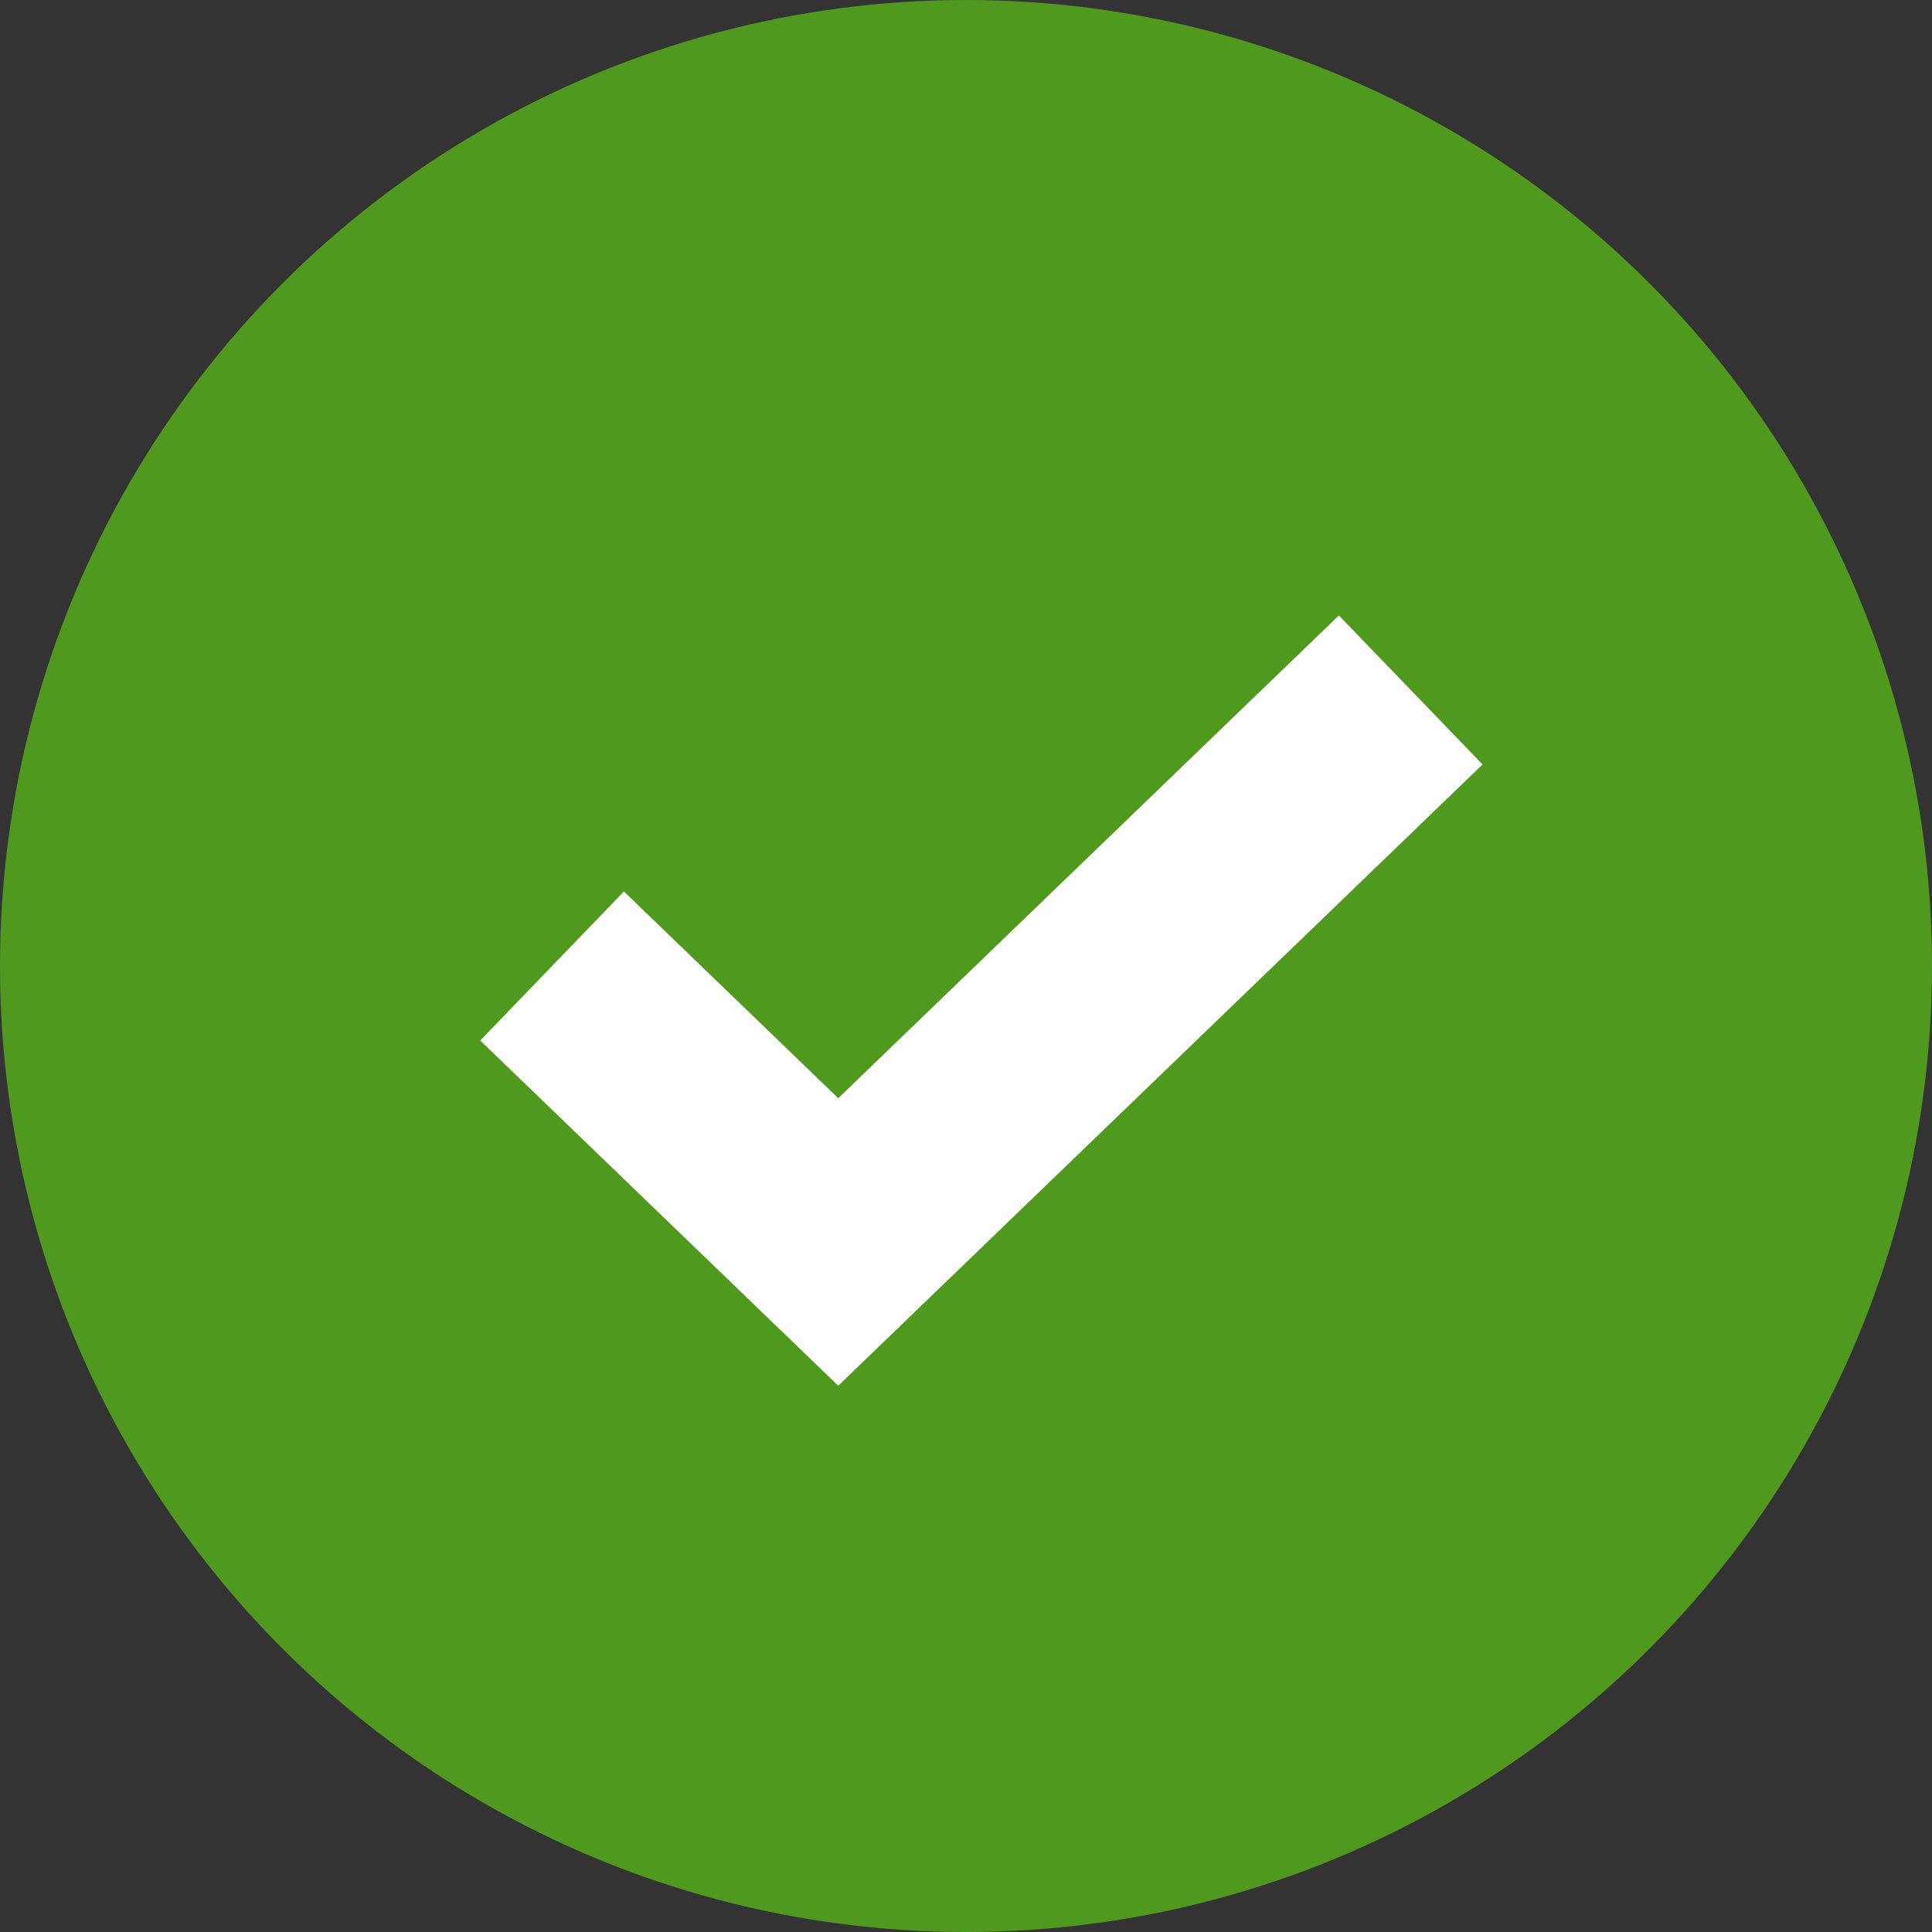
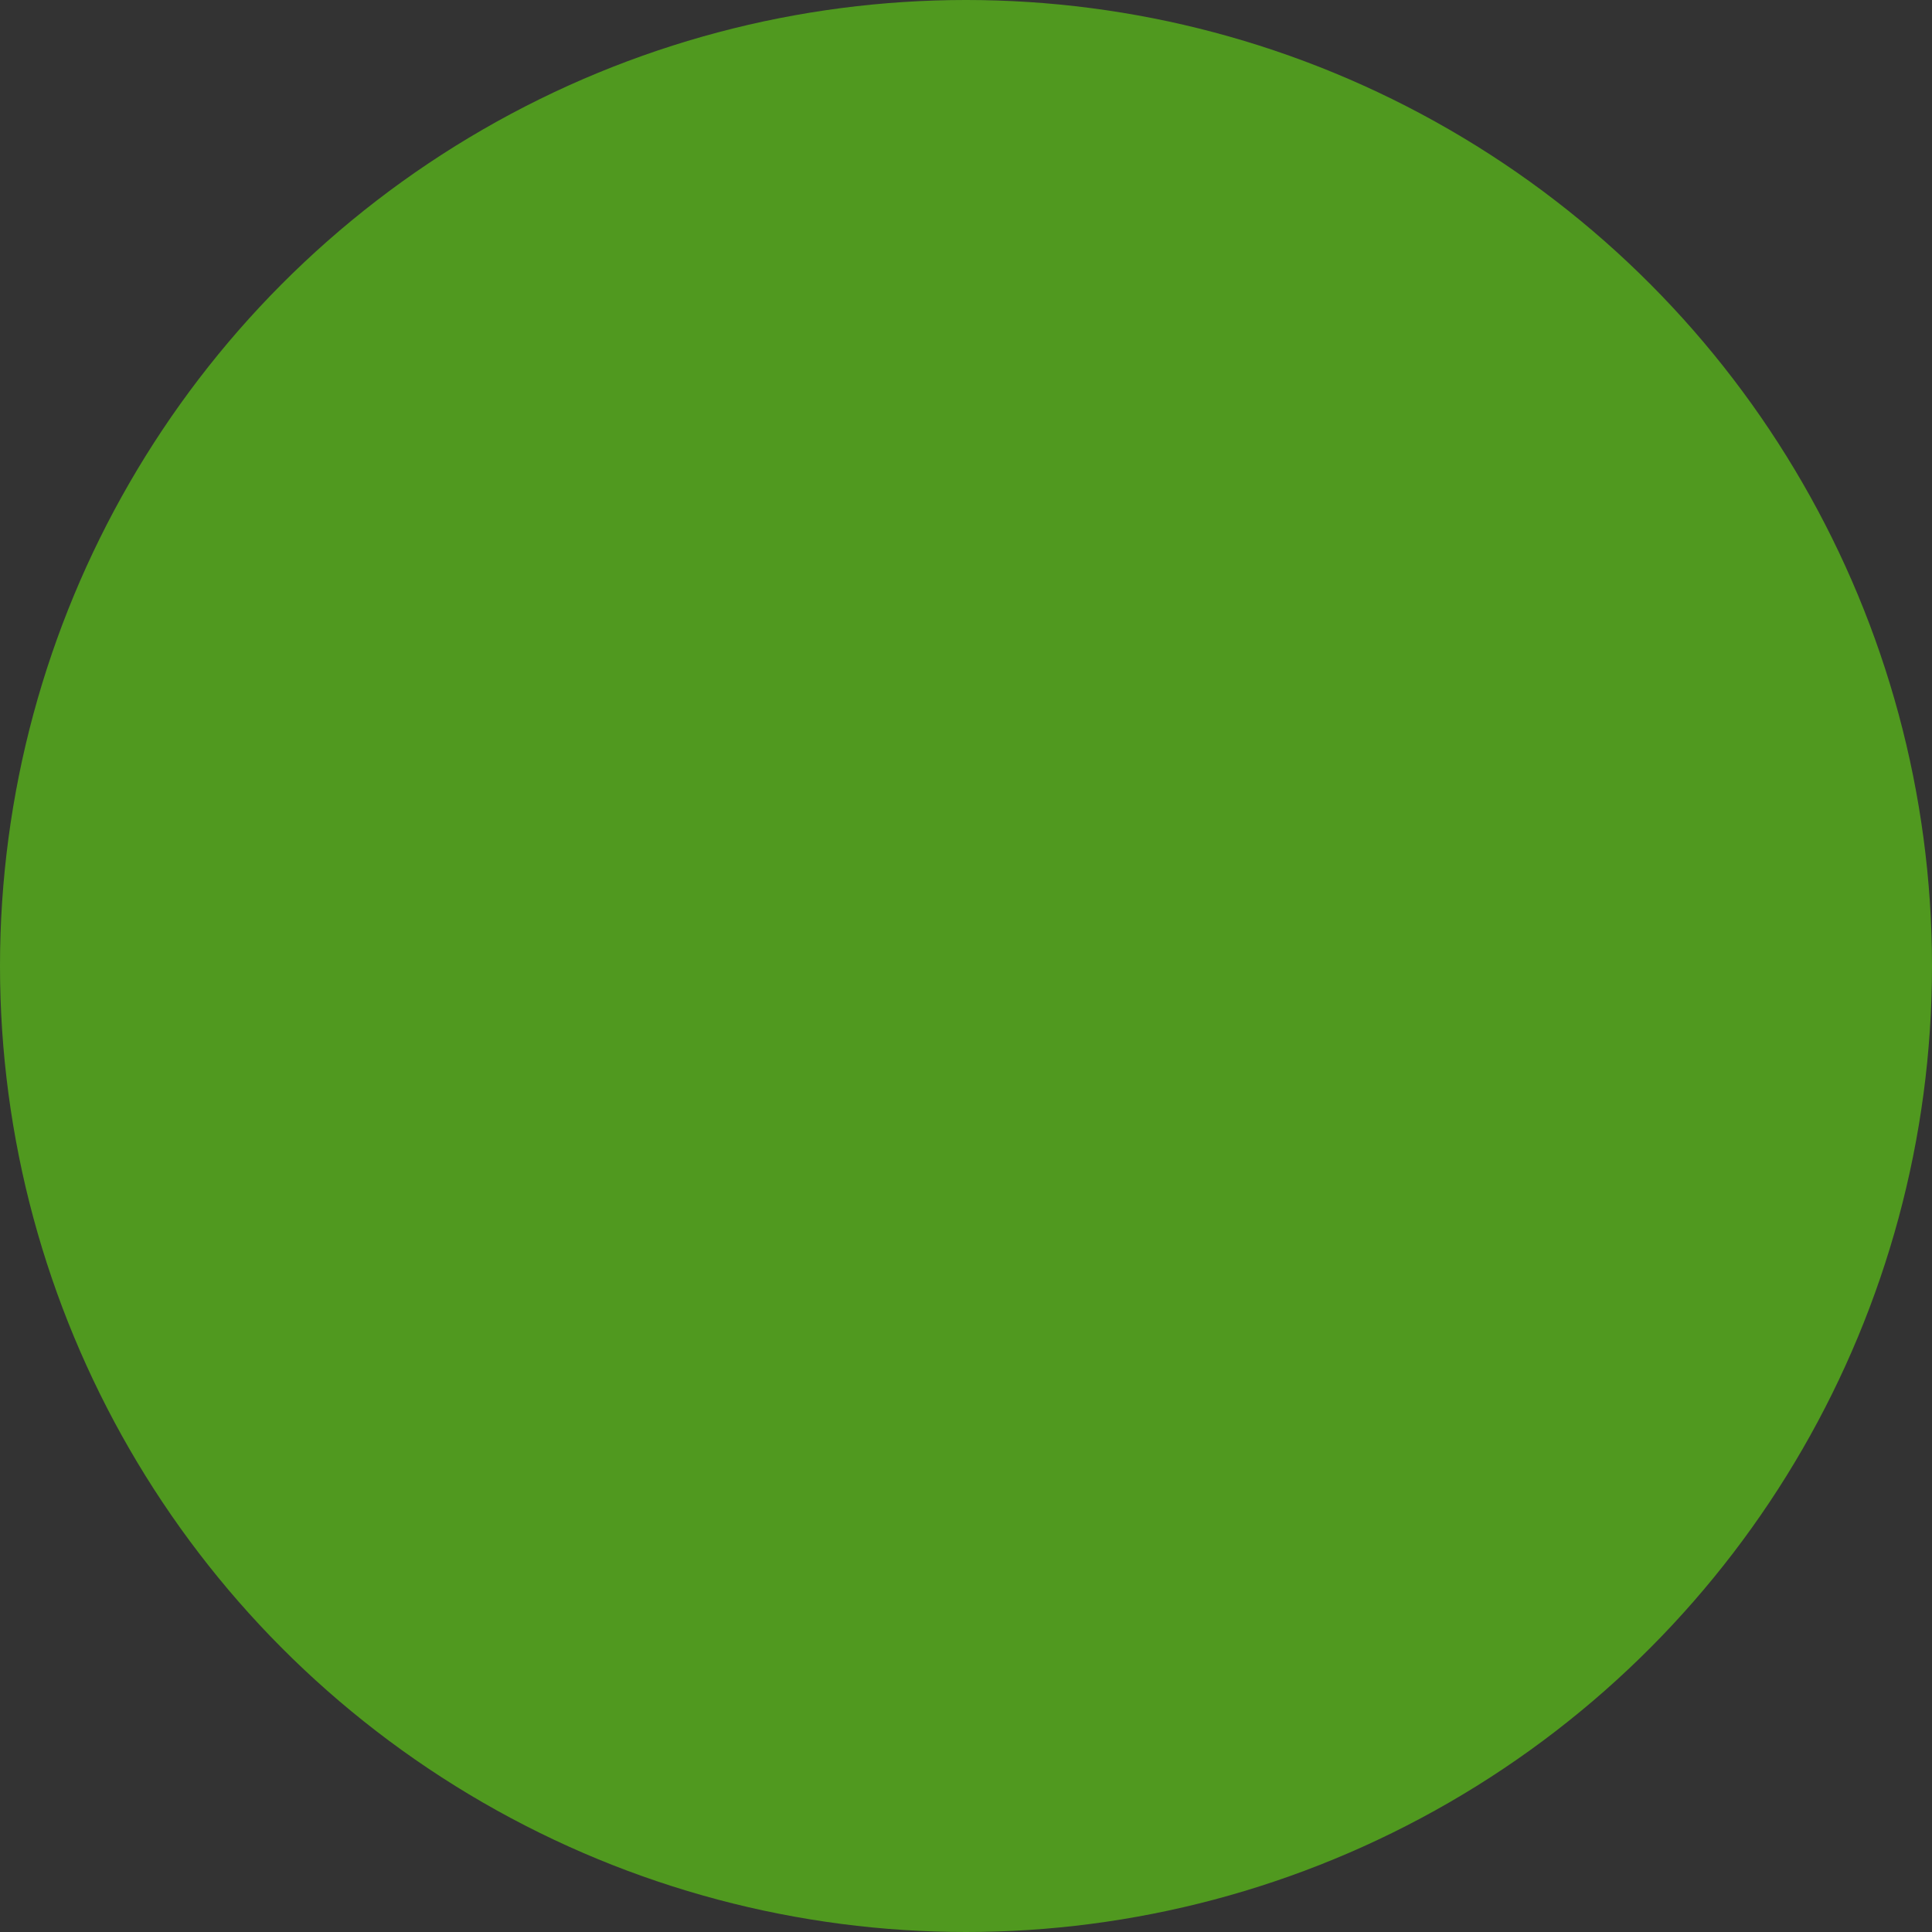
<svg xmlns="http://www.w3.org/2000/svg" fill="none" viewBox="0 0 16 16" height="16" width="16">
  <rect x="0" y="0" width="16" height="16" fill="#333333" stroke="none" />
  <circle fill="#50991F" r="8" cy="8" cx="8" />
-   <path fill="white" d="M12.278 6.331L6.942 11.476L3.977 8.617L5.167 7.383L6.942 9.095L11.088 5.097L12.278 6.331Z" clip-rule="evenodd" fill-rule="evenodd" />
</svg>